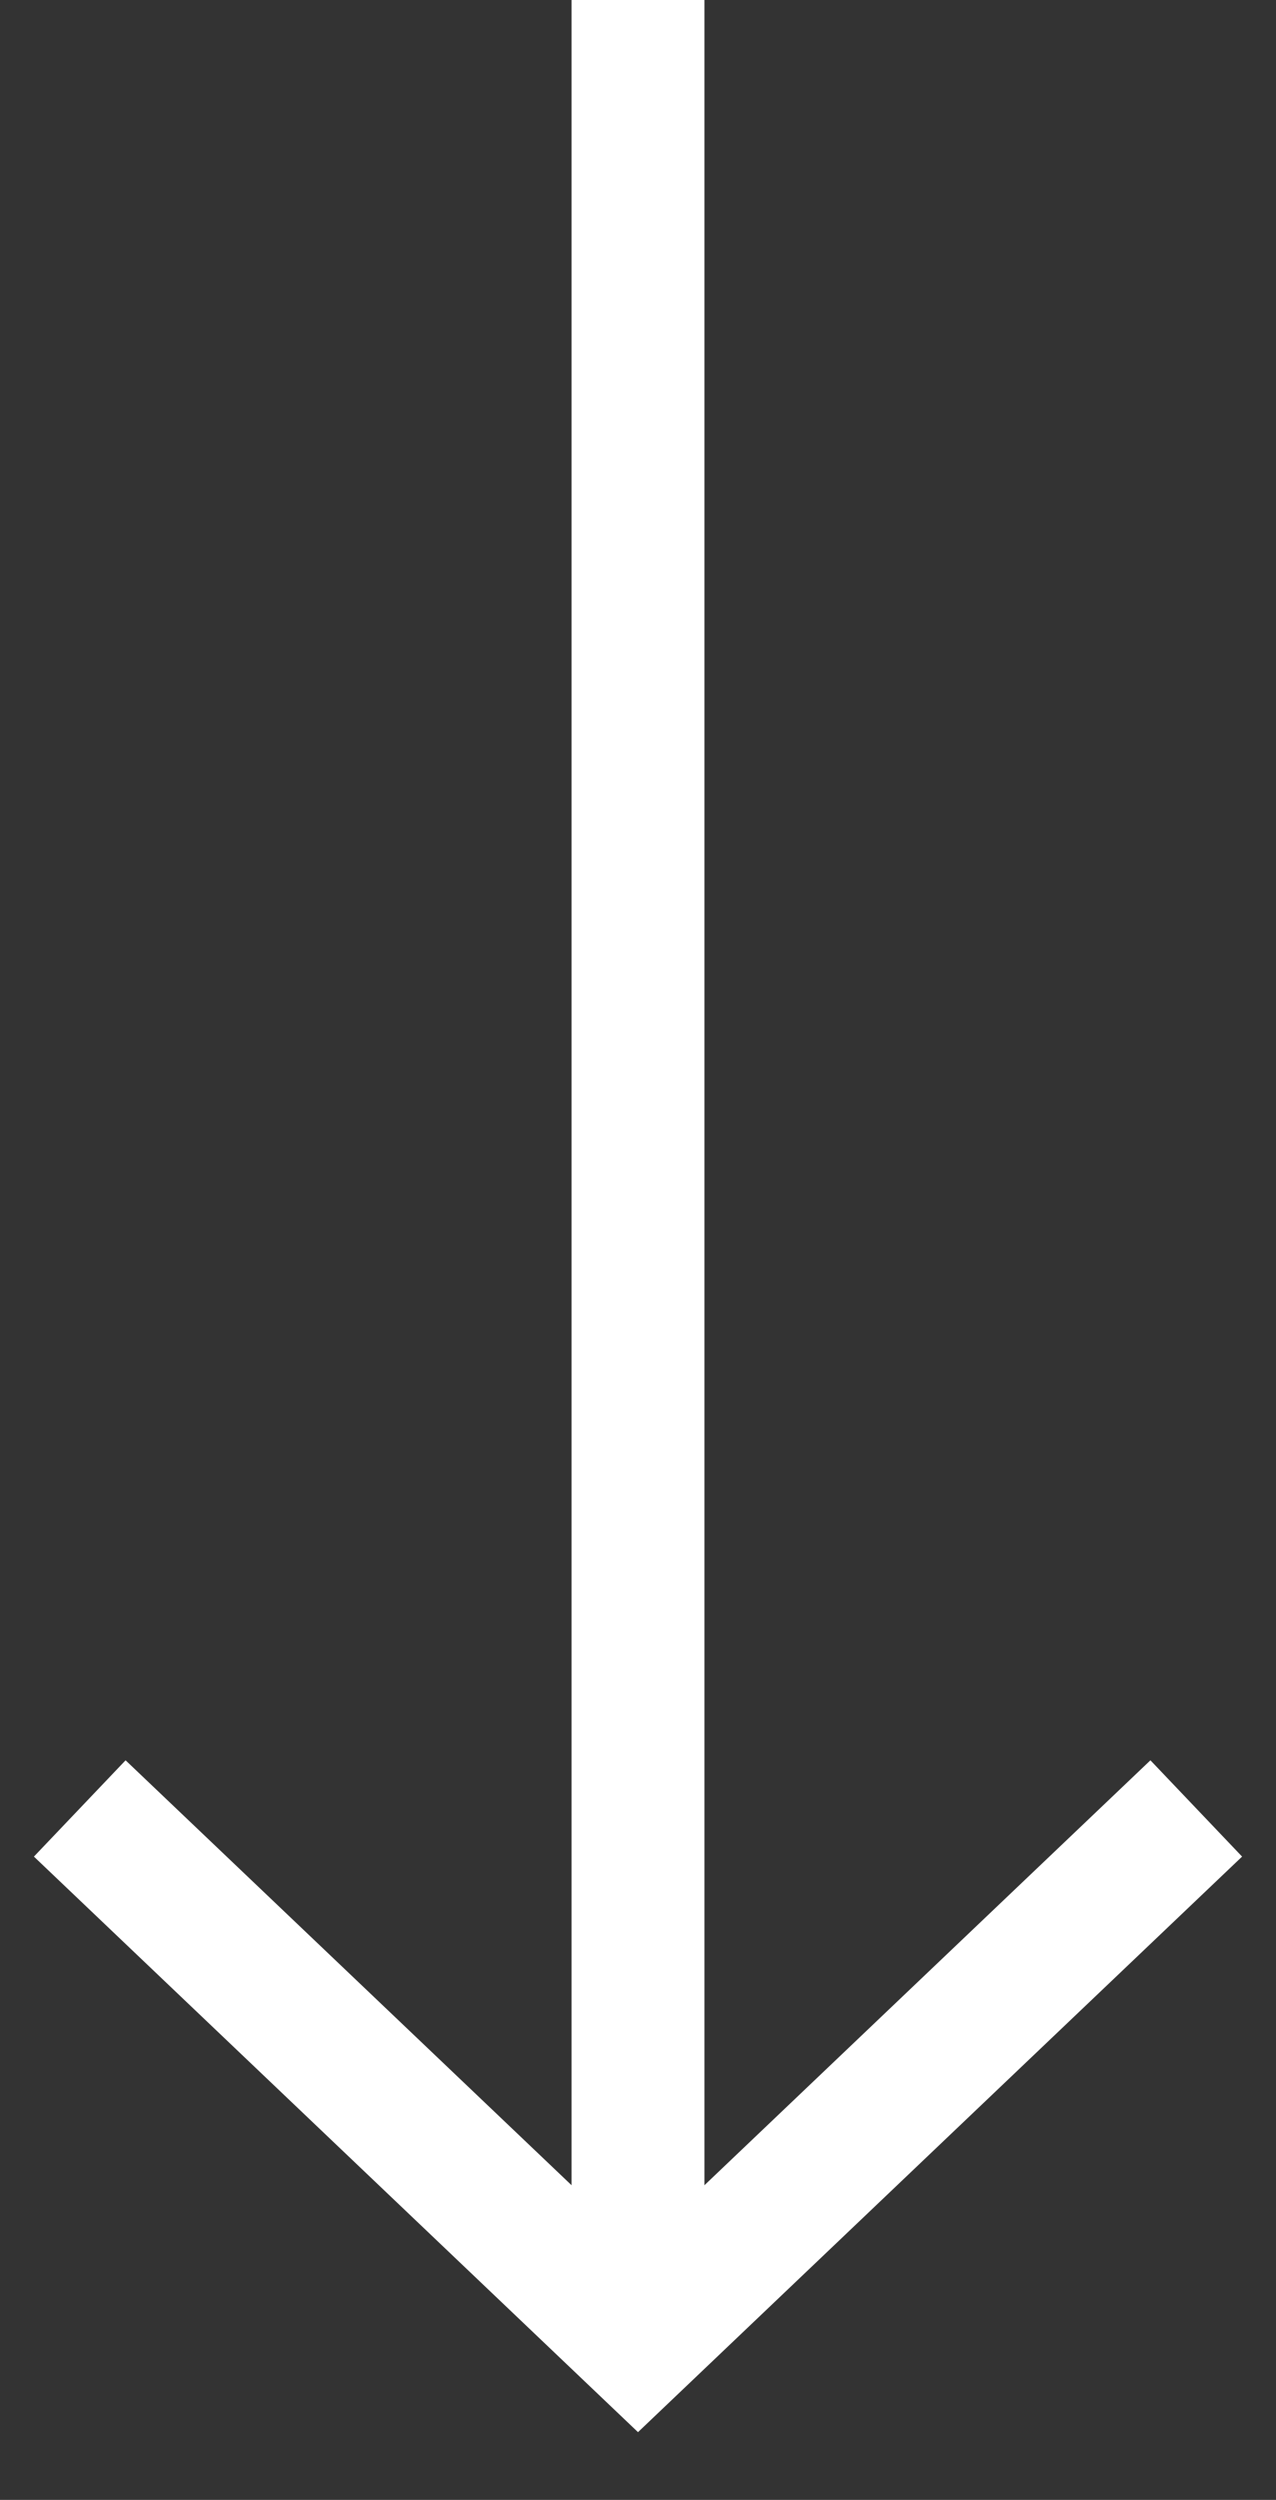
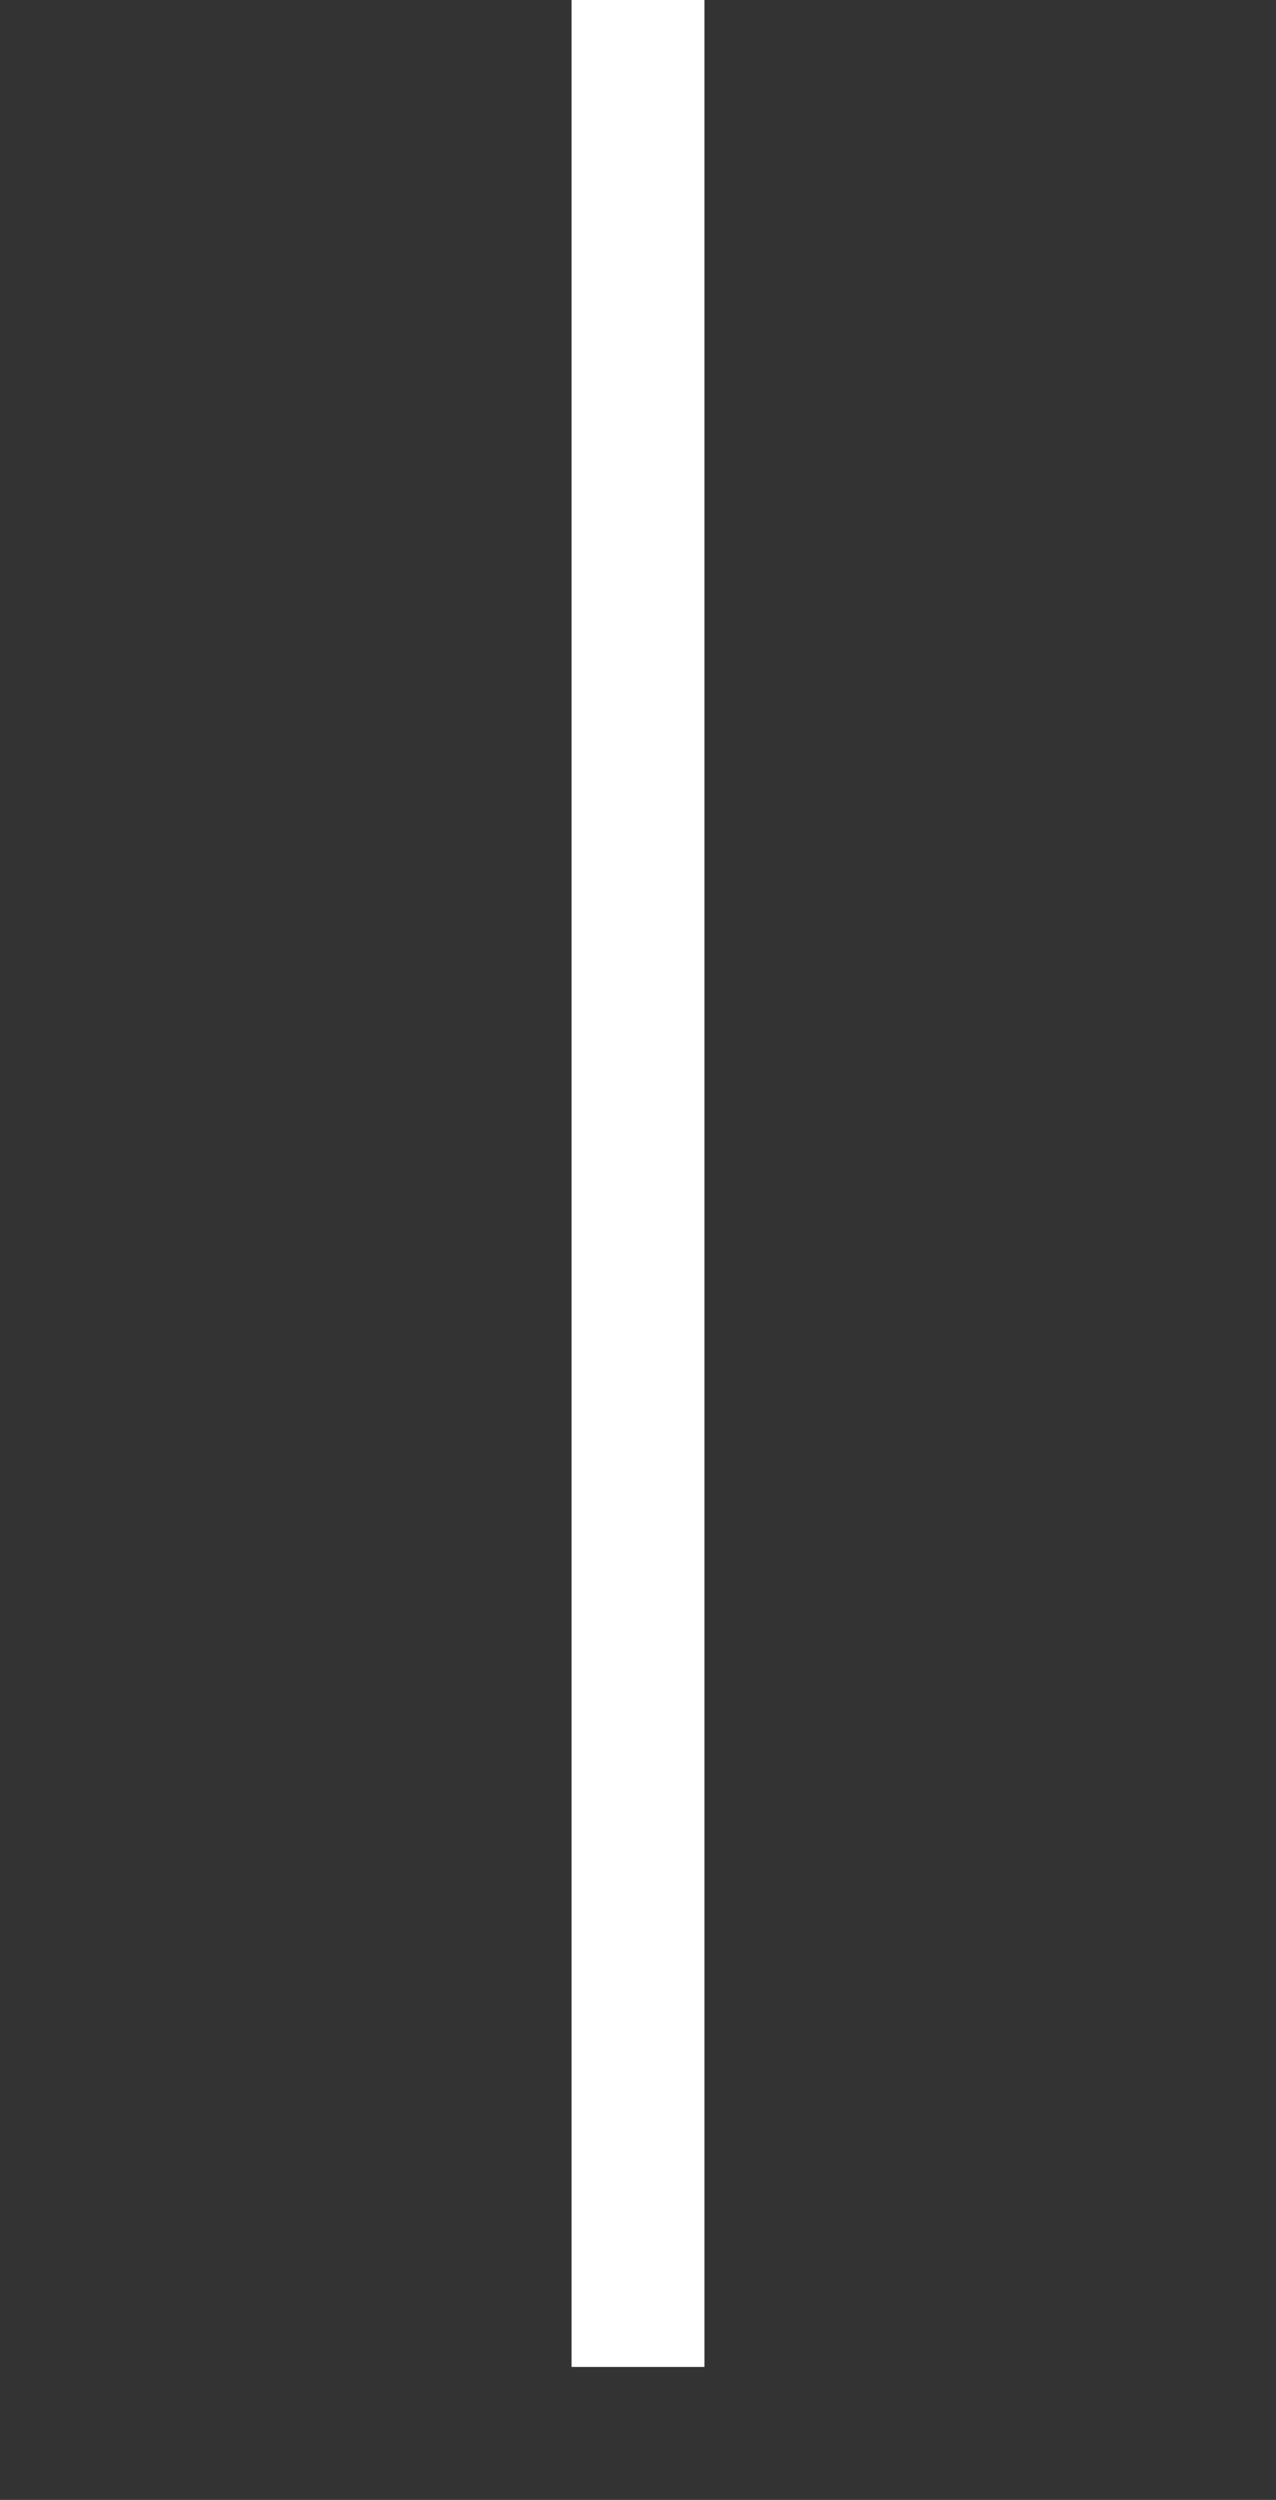
<svg xmlns="http://www.w3.org/2000/svg" width="24" height="47" viewBox="0 0 24 47" fill="none">
  <rect x="0" y="0" width="24" height="47" fill="#333333" stroke="none" />
  <path d="M12 0V44.5" stroke="white" stroke-width="2.5" />
-   <path d="M1.5 34L12 44L22.5 34" stroke="white" stroke-width="2.5" />
</svg>